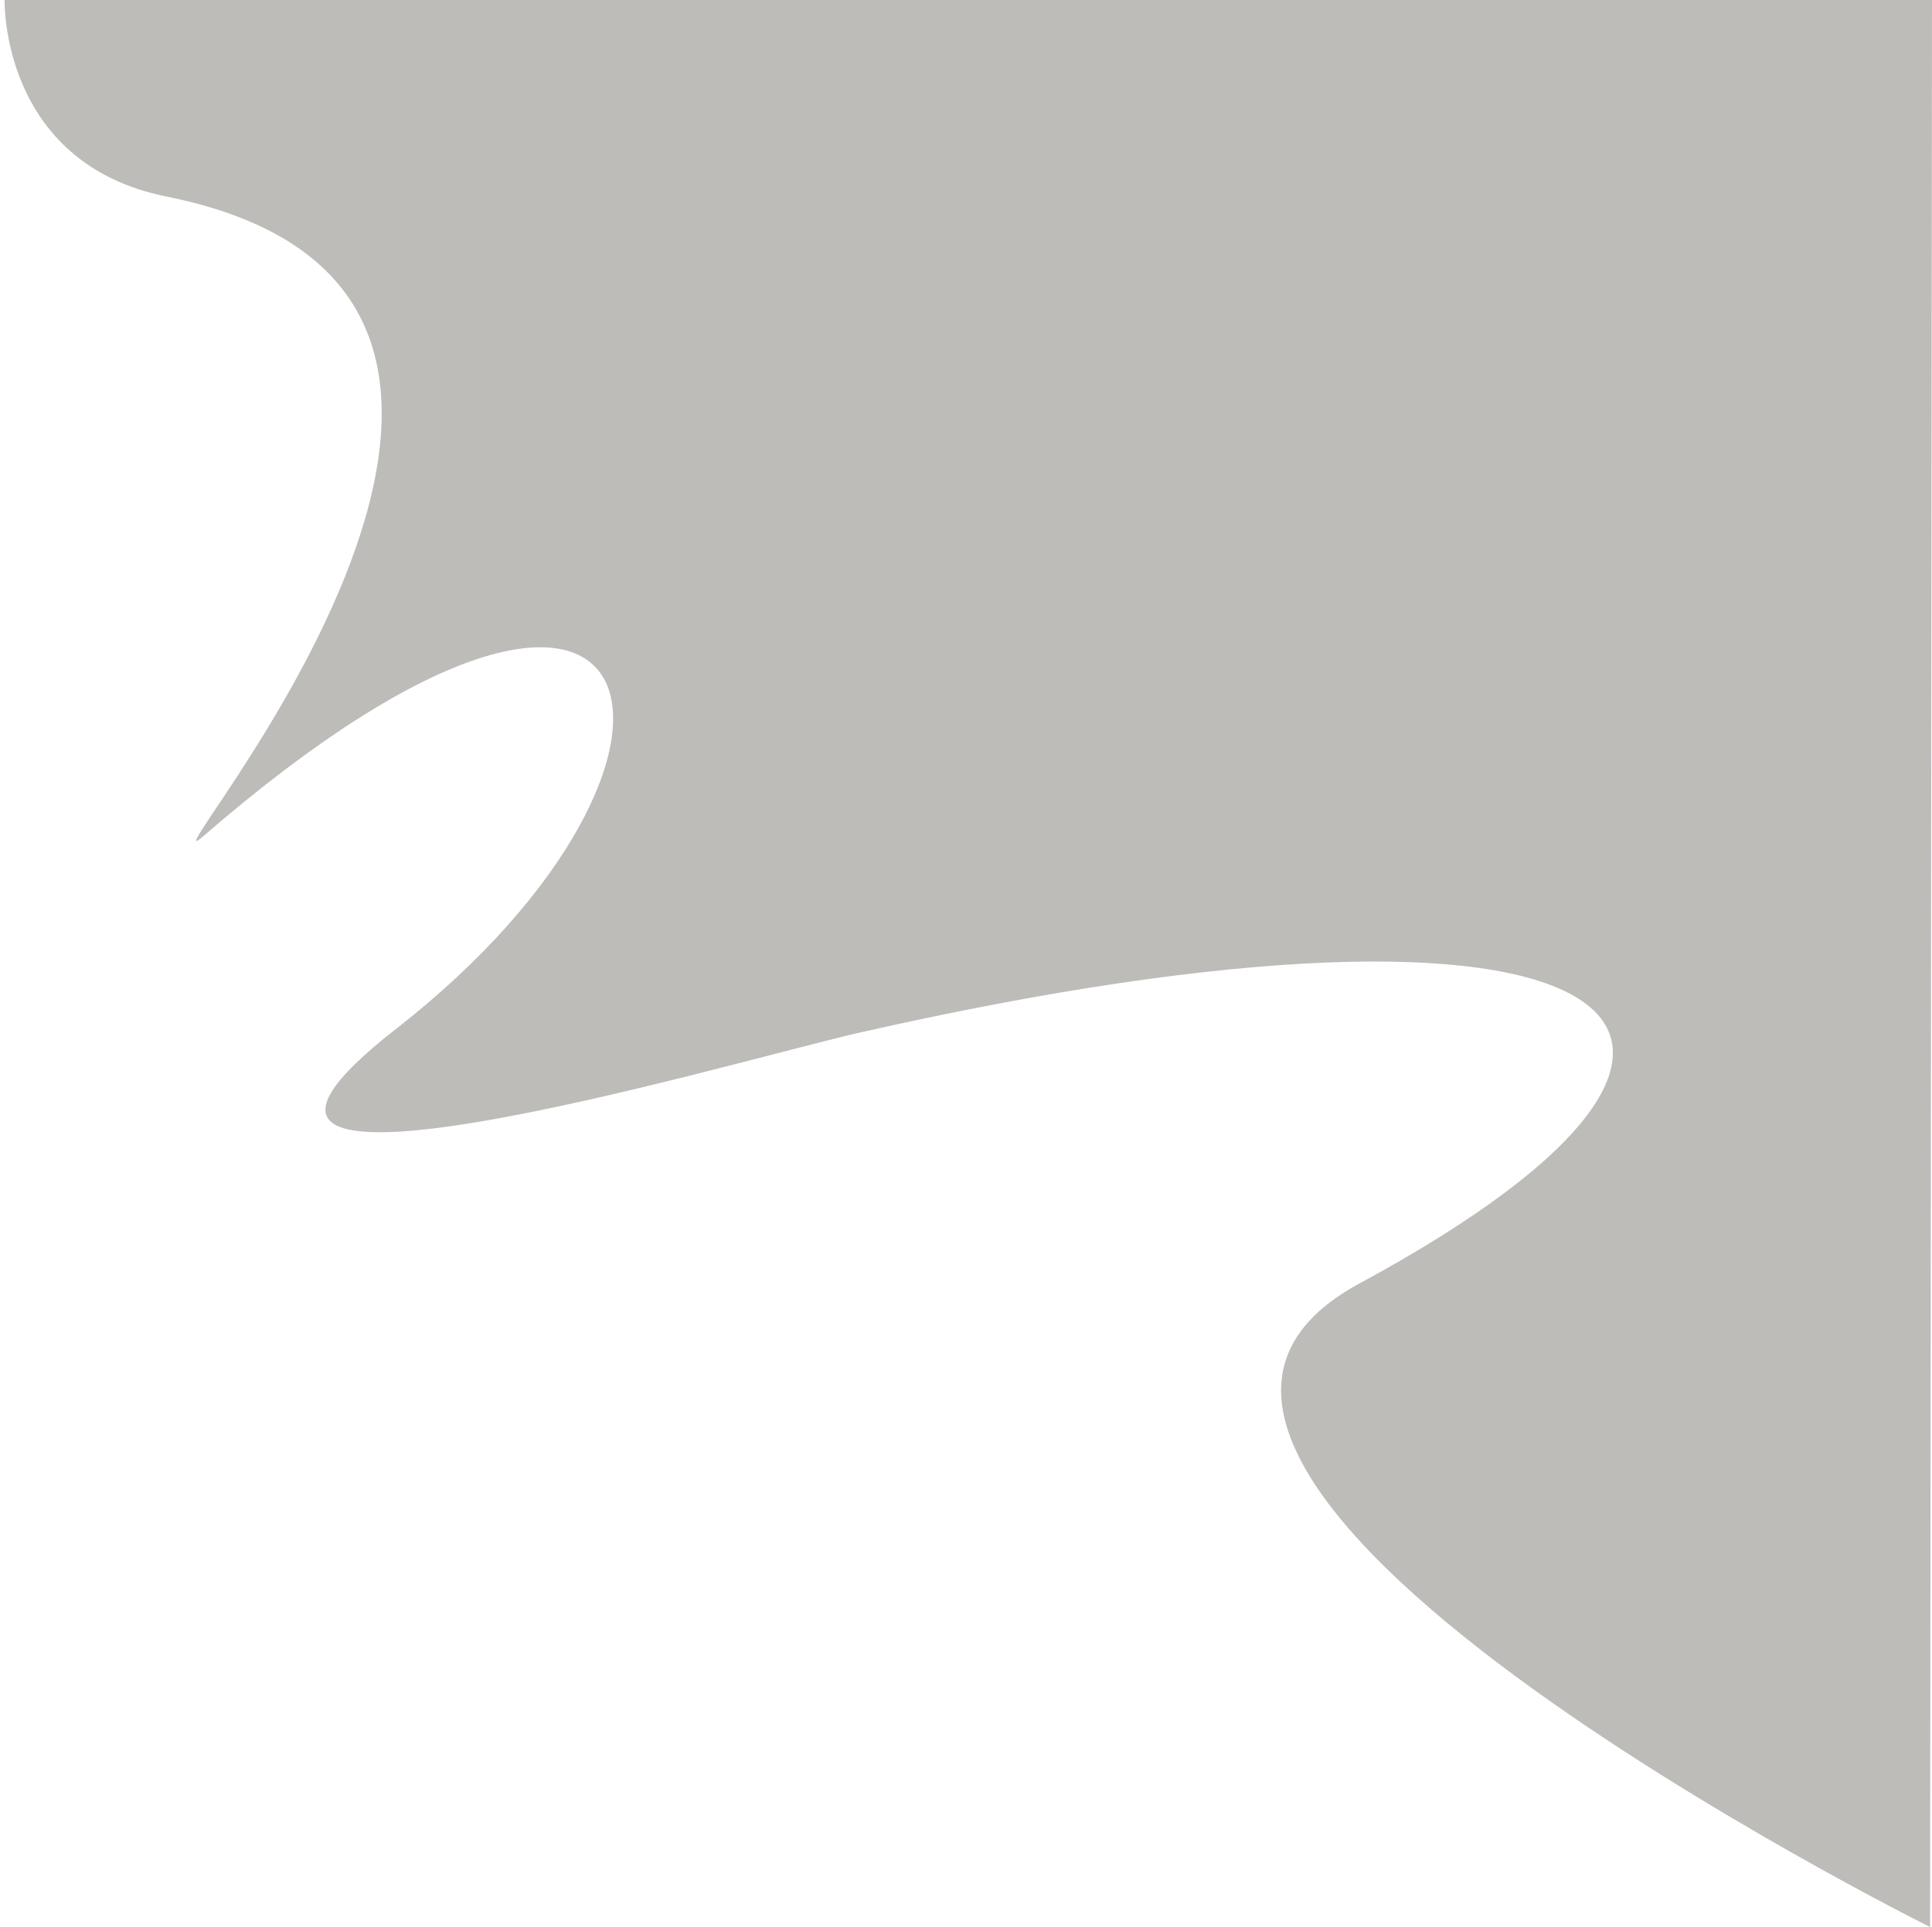
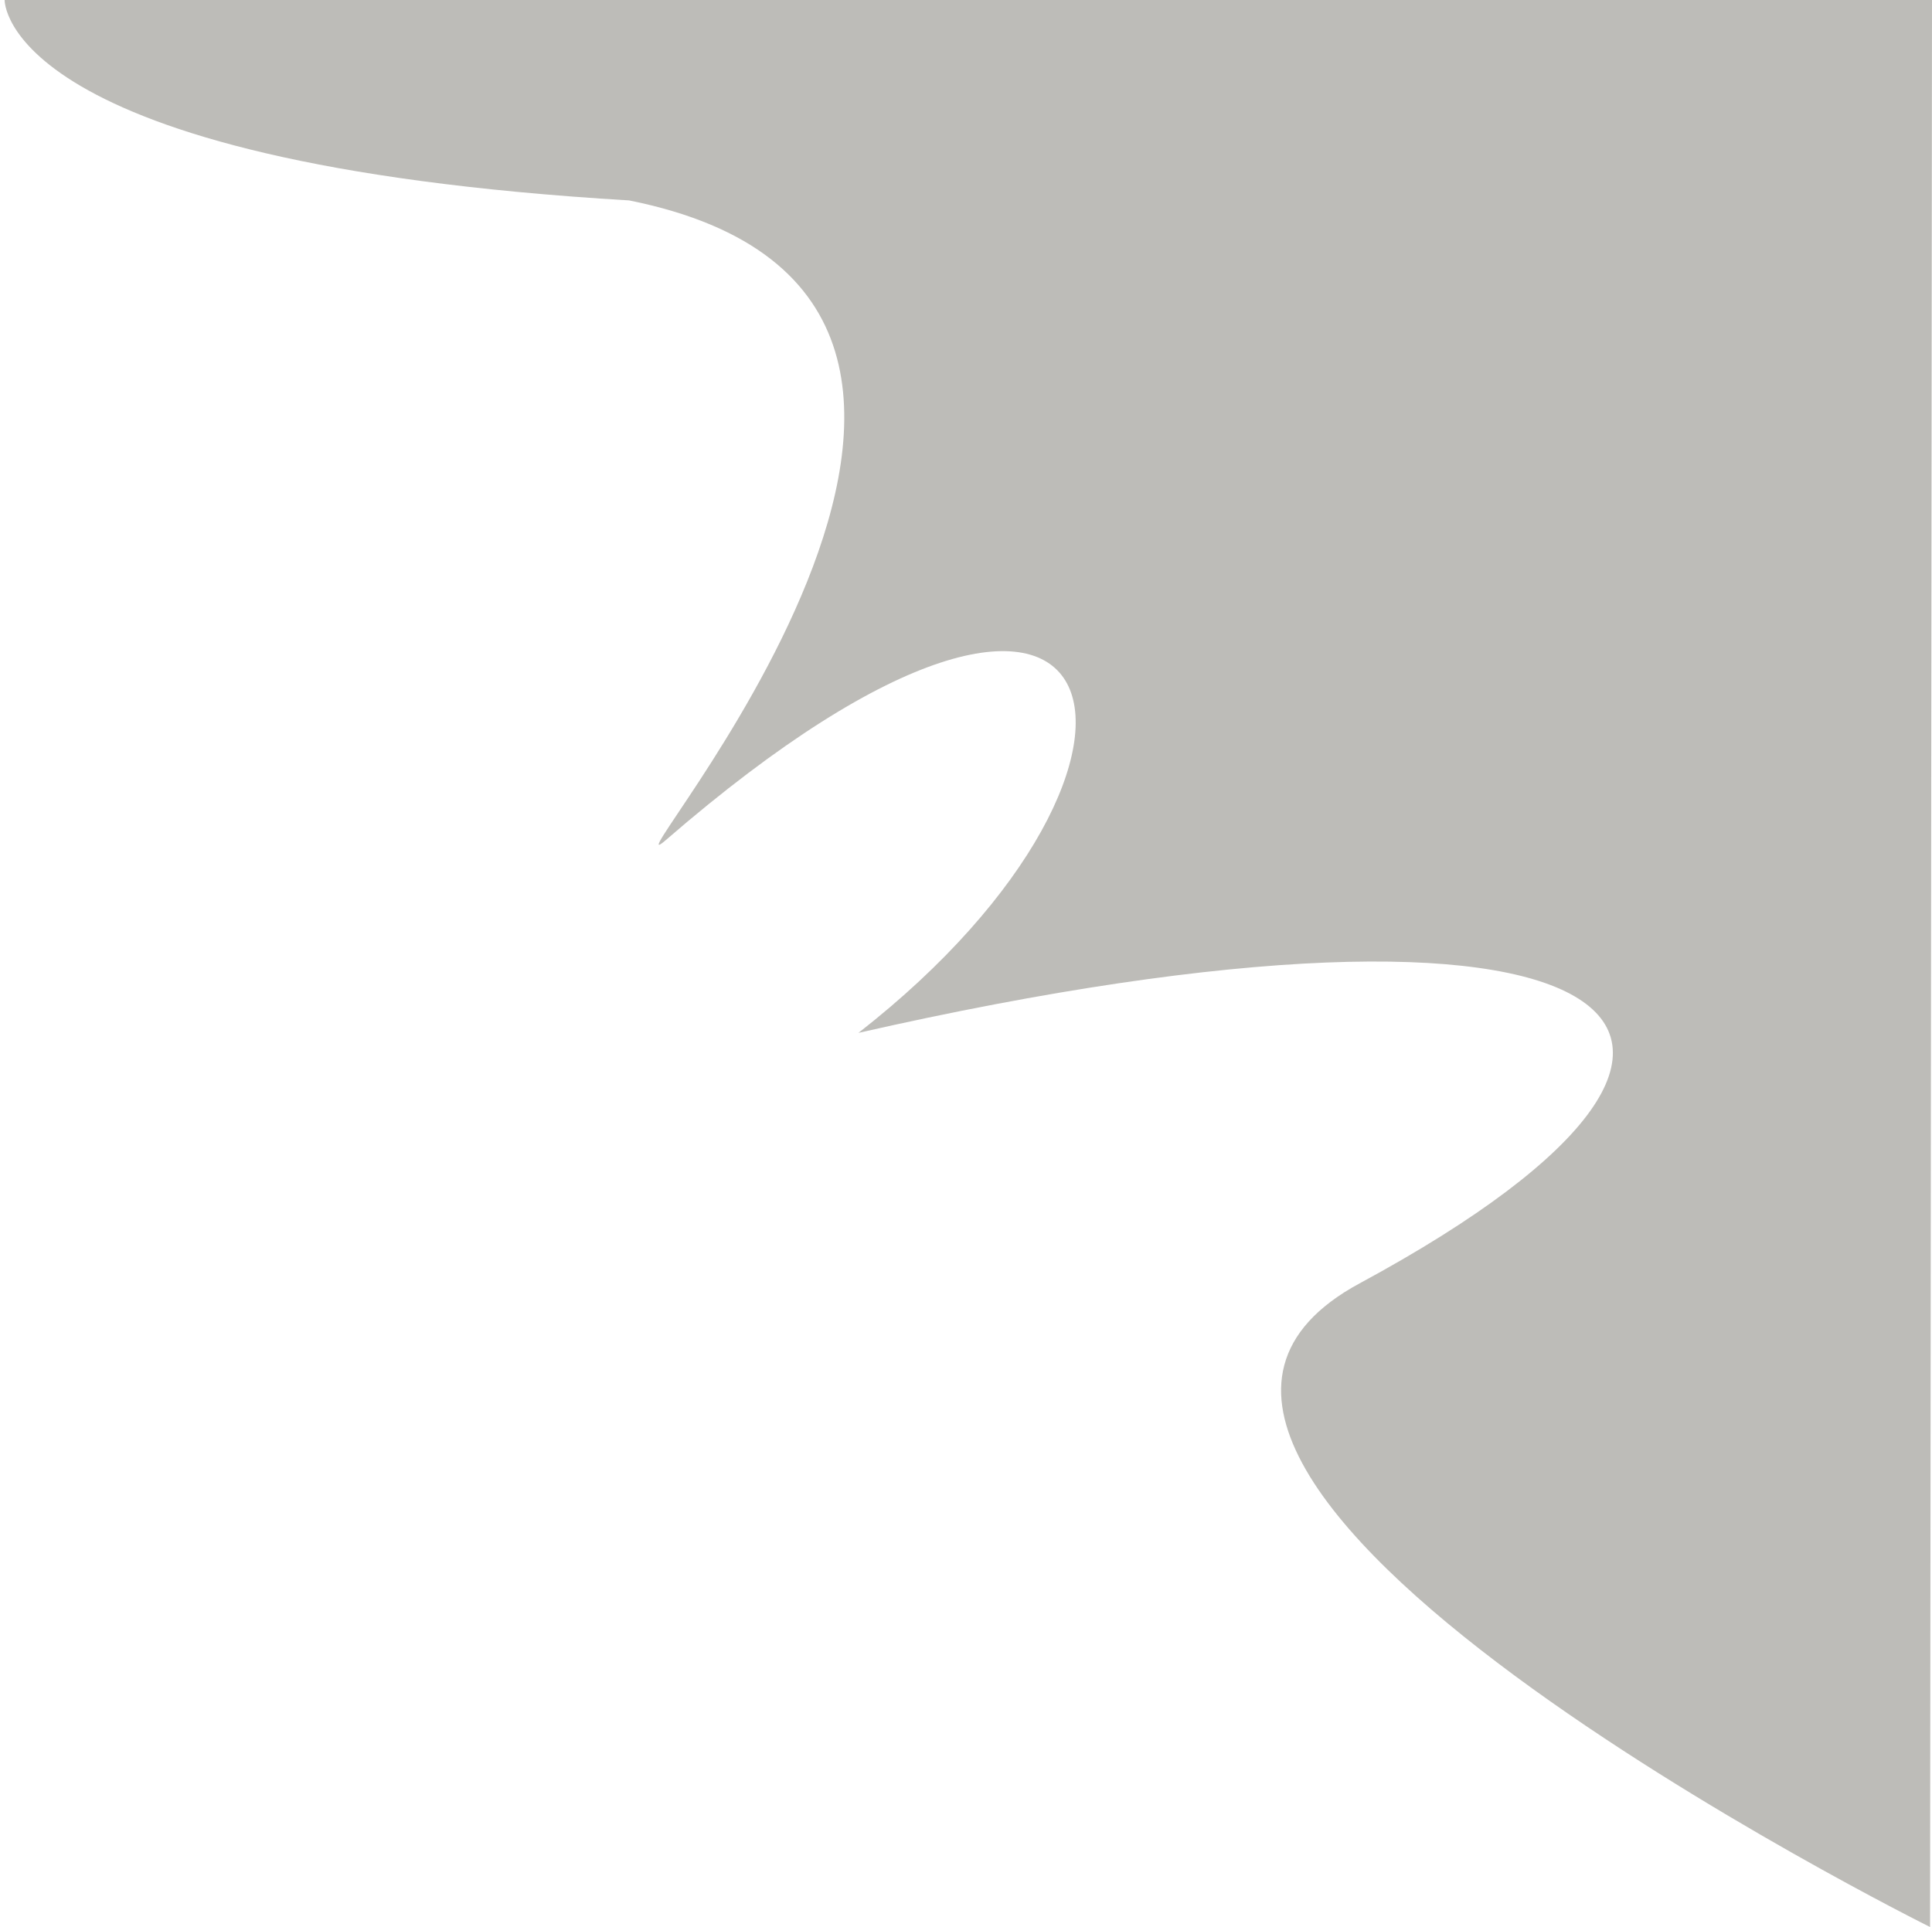
<svg xmlns="http://www.w3.org/2000/svg" fill="#000000" height="500" preserveAspectRatio="xMidYMid meet" version="1" viewBox="-1.2 0.0 501.2 500.0" width="501.2" zoomAndPan="magnify">
  <g id="change1_1">
-     <path d="M0,0h500l-0.5,500c0,0-238.1-118.3-148-167c124-67,68-110-130-65c-33.3,7.6-191.3,54.6-120-1 c91-71,70-154-50-50c-19,16.4,120-140-9.5-166C-1.2,42.3,0,0,0,0z" fill="#bdbcb8" />
+     <path d="M0,0h500l-0.5,500c0,0-238.1-118.3-148-167c124-67,68-110-130-65c91-71,70-154-50-50c-19,16.4,120-140-9.5-166C-1.2,42.3,0,0,0,0z" fill="#bdbcb8" />
  </g>
</svg>